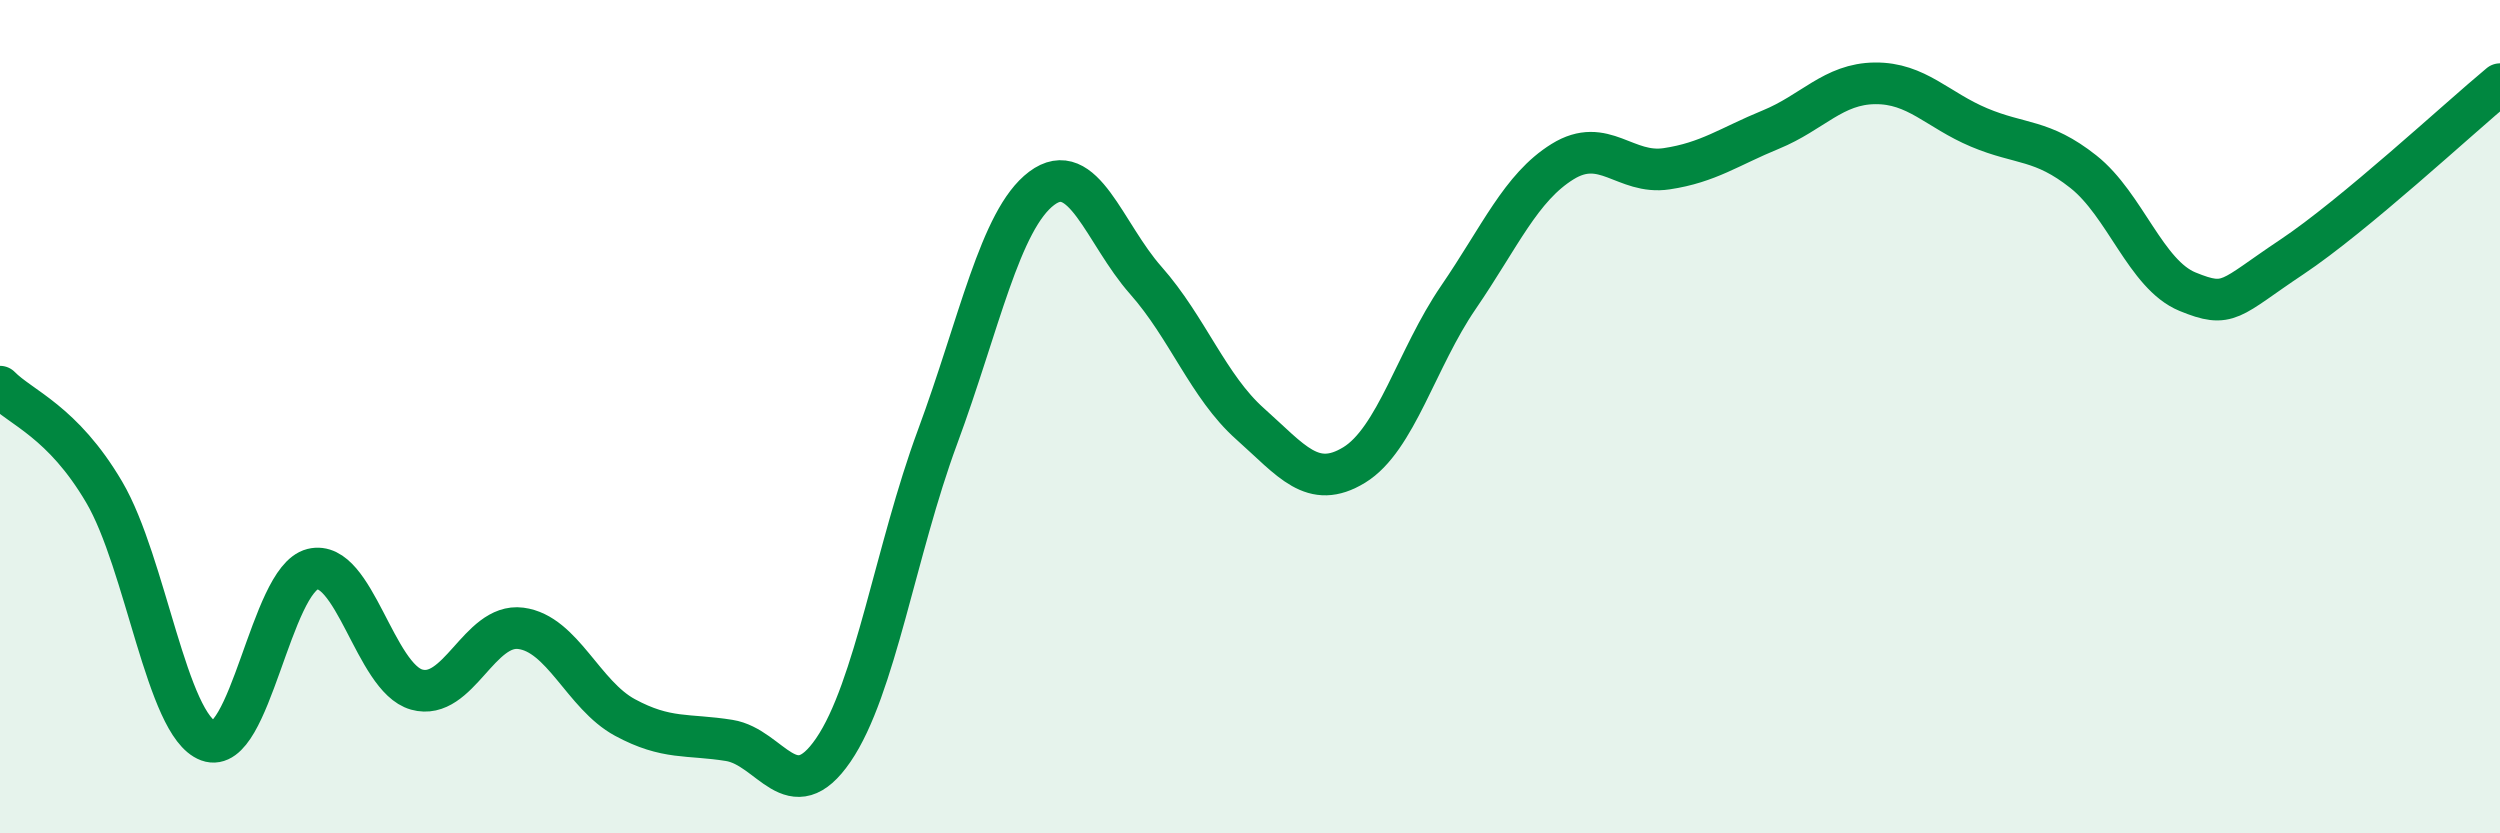
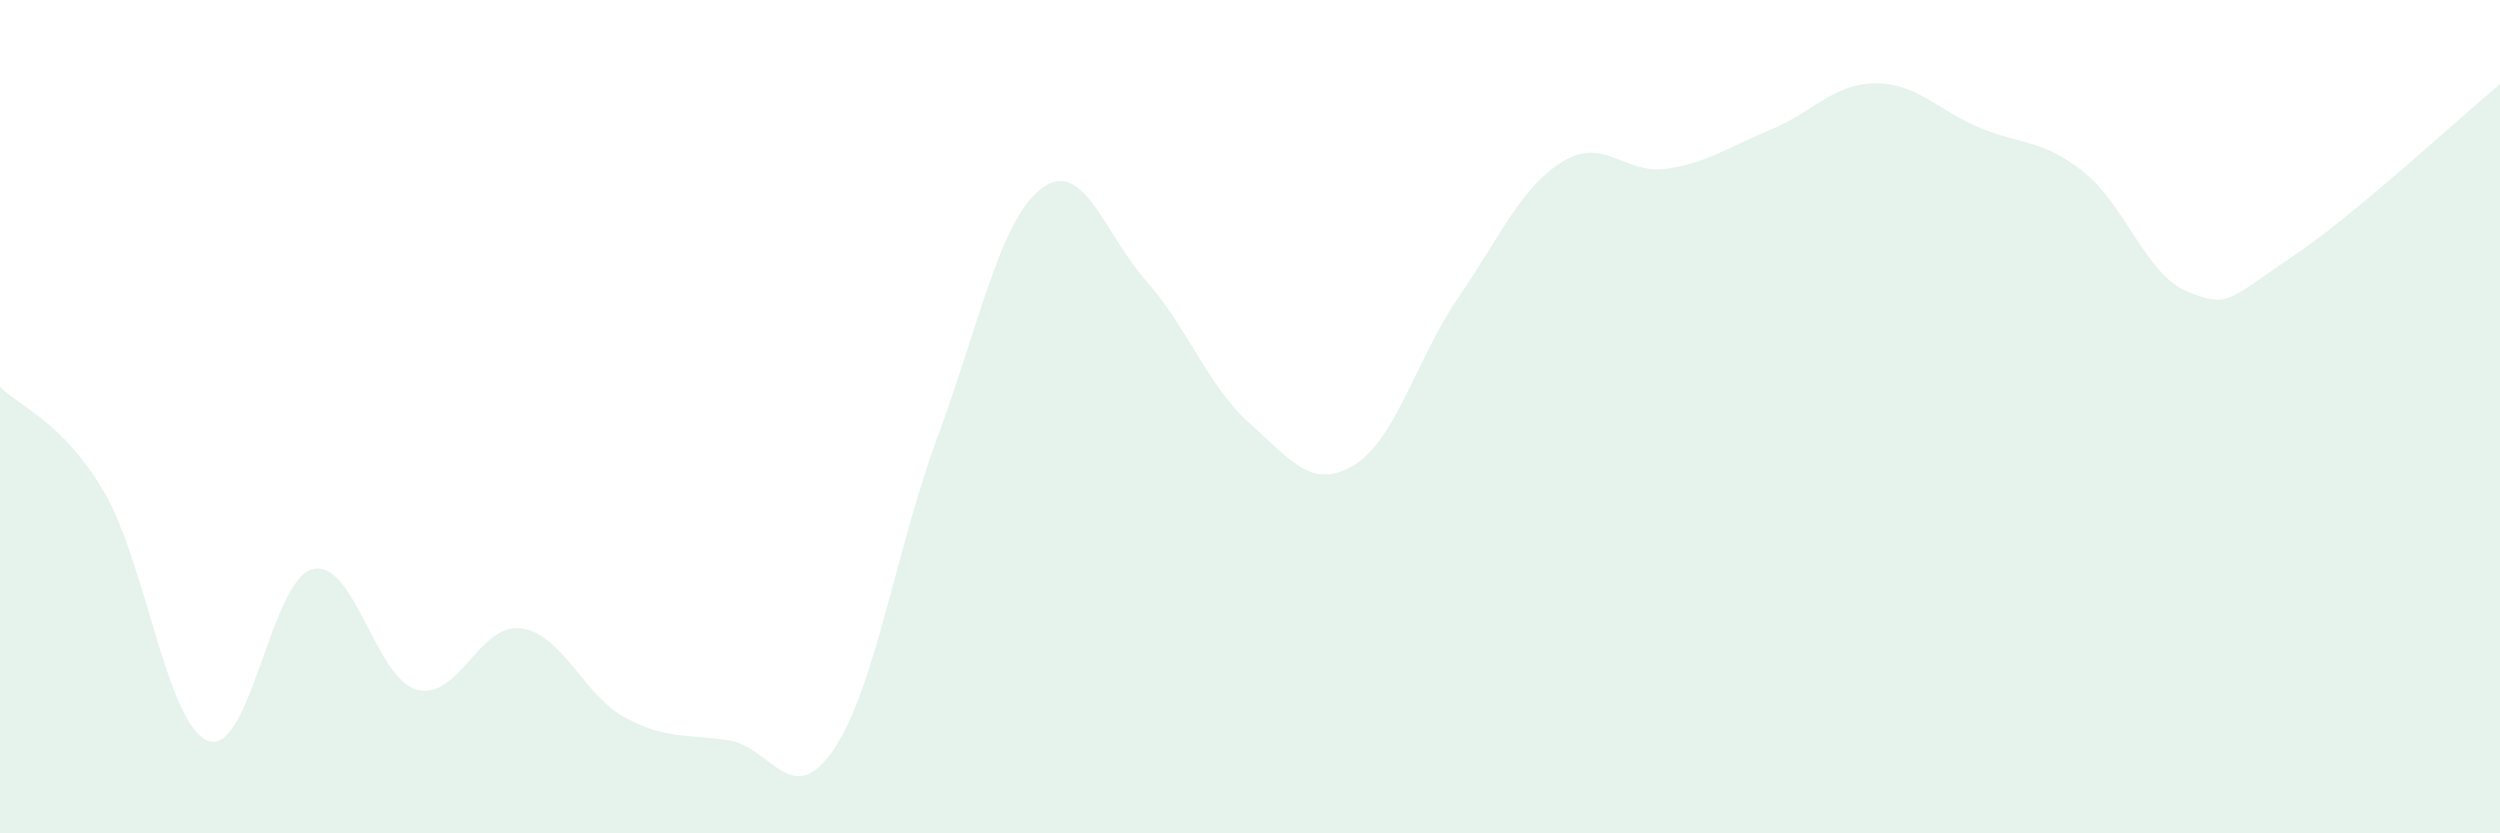
<svg xmlns="http://www.w3.org/2000/svg" width="60" height="20" viewBox="0 0 60 20">
  <path d="M 0,9.28 C 0.5,9.79 1.5,10.11 2.5,11.81 C 3.5,13.51 4,17.41 5,17.78 C 6,18.15 6.5,13.91 7.5,13.66 C 8.5,13.41 9,16.27 10,16.55 C 11,16.83 11.5,14.95 12.5,15.08 C 13.5,15.21 14,16.68 15,17.22 C 16,17.76 16.5,17.61 17.5,17.77 C 18.5,17.93 19,19.46 20,18 C 21,16.54 21.5,13.19 22.5,10.49 C 23.5,7.79 24,5.27 25,4.52 C 26,3.77 26.5,5.6 27.5,6.73 C 28.5,7.86 29,9.28 30,10.17 C 31,11.06 31.5,11.77 32.5,11.16 C 33.5,10.55 34,8.6 35,7.14 C 36,5.68 36.5,4.5 37.5,3.88 C 38.5,3.26 39,4.2 40,4.05 C 41,3.9 41.5,3.52 42.5,3.11 C 43.5,2.7 44,2.01 45,2 C 46,1.99 46.5,2.64 47.5,3.06 C 48.5,3.48 49,3.33 50,4.12 C 51,4.91 51.5,6.59 52.5,7 C 53.5,7.41 53.5,7.17 55,6.17 C 56.5,5.17 59,2.85 60,2.02L60 20L0 20Z" fill="#008740" opacity="0.1" stroke-linecap="round" stroke-linejoin="round" />
-   <path d="M 0,9.28 C 0.5,9.79 1.5,10.11 2.5,11.81 C 3.5,13.51 4,17.41 5,17.78 C 6,18.15 6.5,13.91 7.5,13.66 C 8.5,13.41 9,16.27 10,16.55 C 11,16.83 11.5,14.95 12.5,15.08 C 13.5,15.21 14,16.68 15,17.22 C 16,17.76 16.5,17.61 17.5,17.77 C 18.5,17.93 19,19.46 20,18 C 21,16.54 21.5,13.19 22.5,10.49 C 23.5,7.79 24,5.27 25,4.52 C 26,3.77 26.5,5.6 27.5,6.73 C 28.5,7.86 29,9.28 30,10.17 C 31,11.06 31.5,11.77 32.5,11.16 C 33.5,10.55 34,8.6 35,7.14 C 36,5.68 36.5,4.5 37.5,3.88 C 38.5,3.26 39,4.2 40,4.05 C 41,3.9 41.5,3.52 42.5,3.11 C 43.5,2.7 44,2.01 45,2 C 46,1.99 46.5,2.64 47.5,3.06 C 48.5,3.48 49,3.33 50,4.12 C 51,4.91 51.5,6.59 52.5,7 C 53.5,7.41 53.5,7.17 55,6.17 C 56.5,5.17 59,2.85 60,2.02" stroke="#008740" stroke-width="1" fill="none" stroke-linecap="round" stroke-linejoin="round" />
</svg>